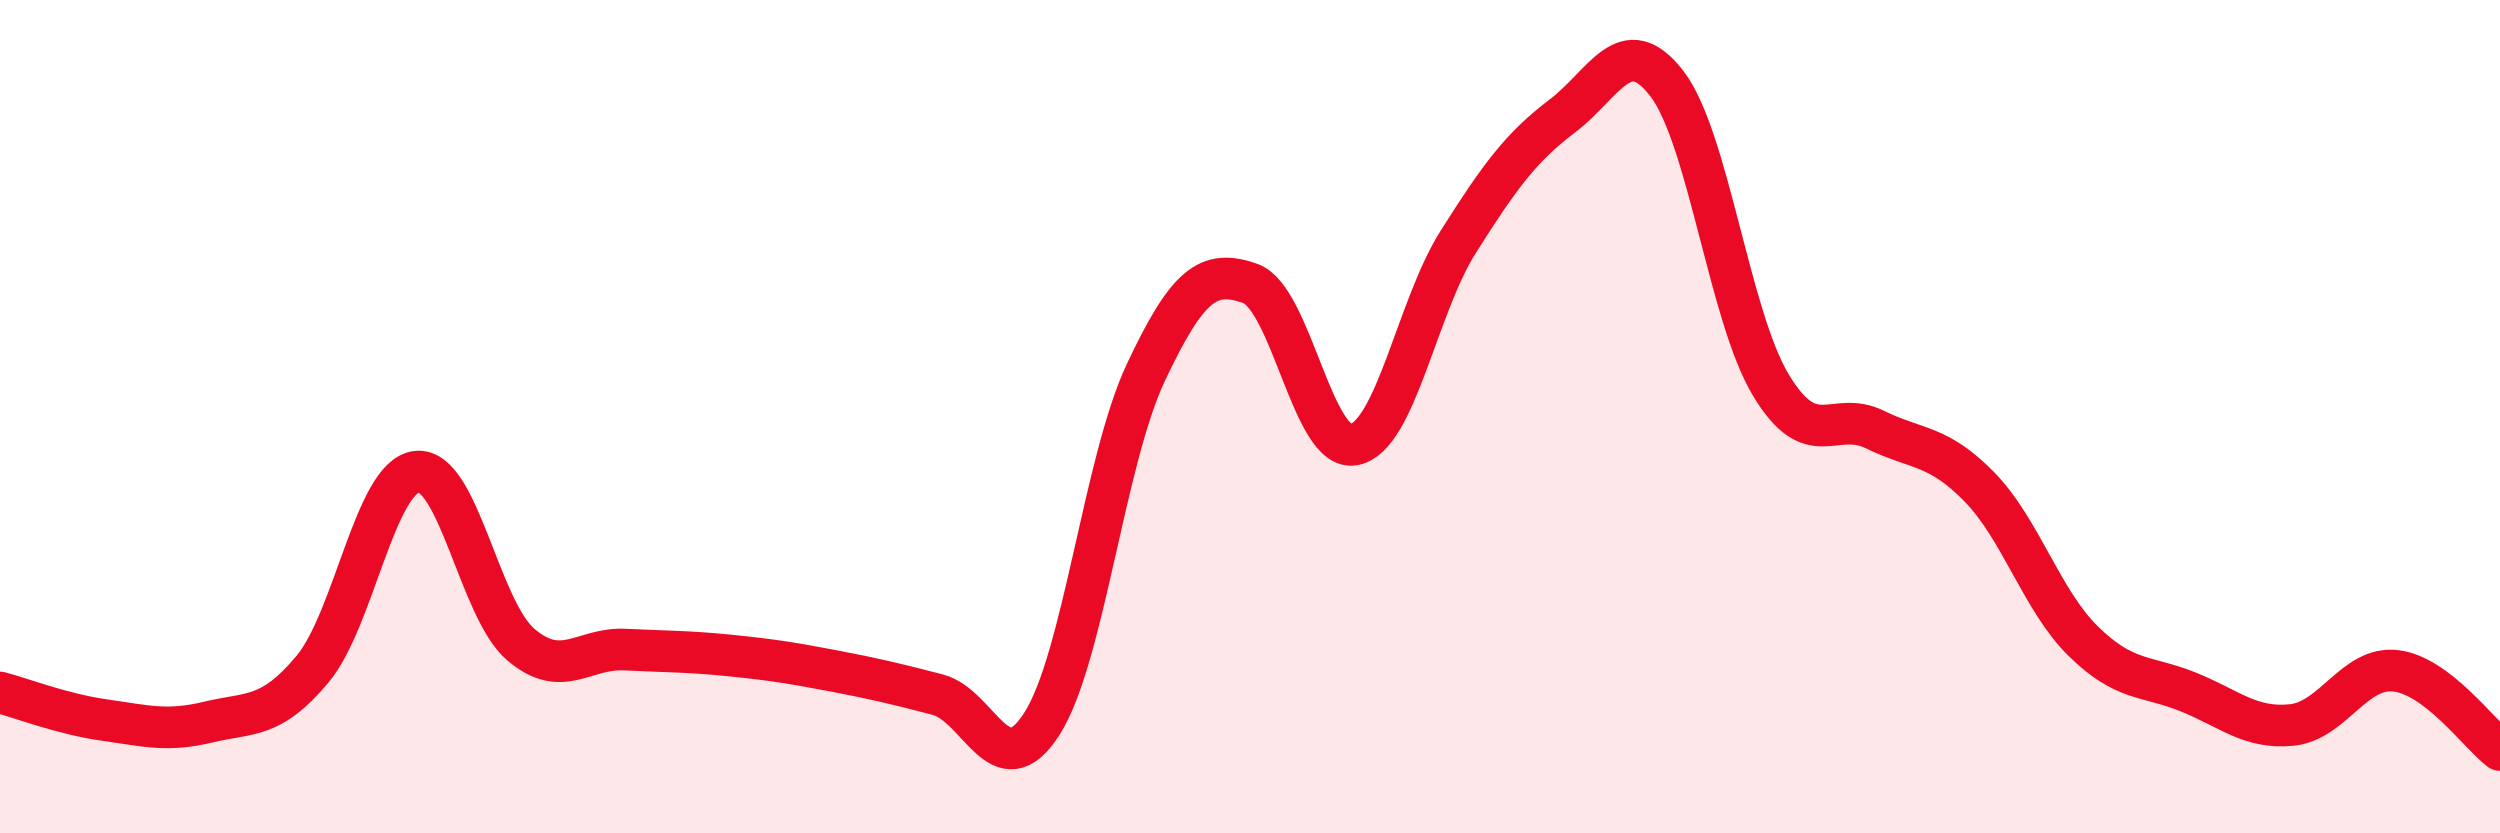
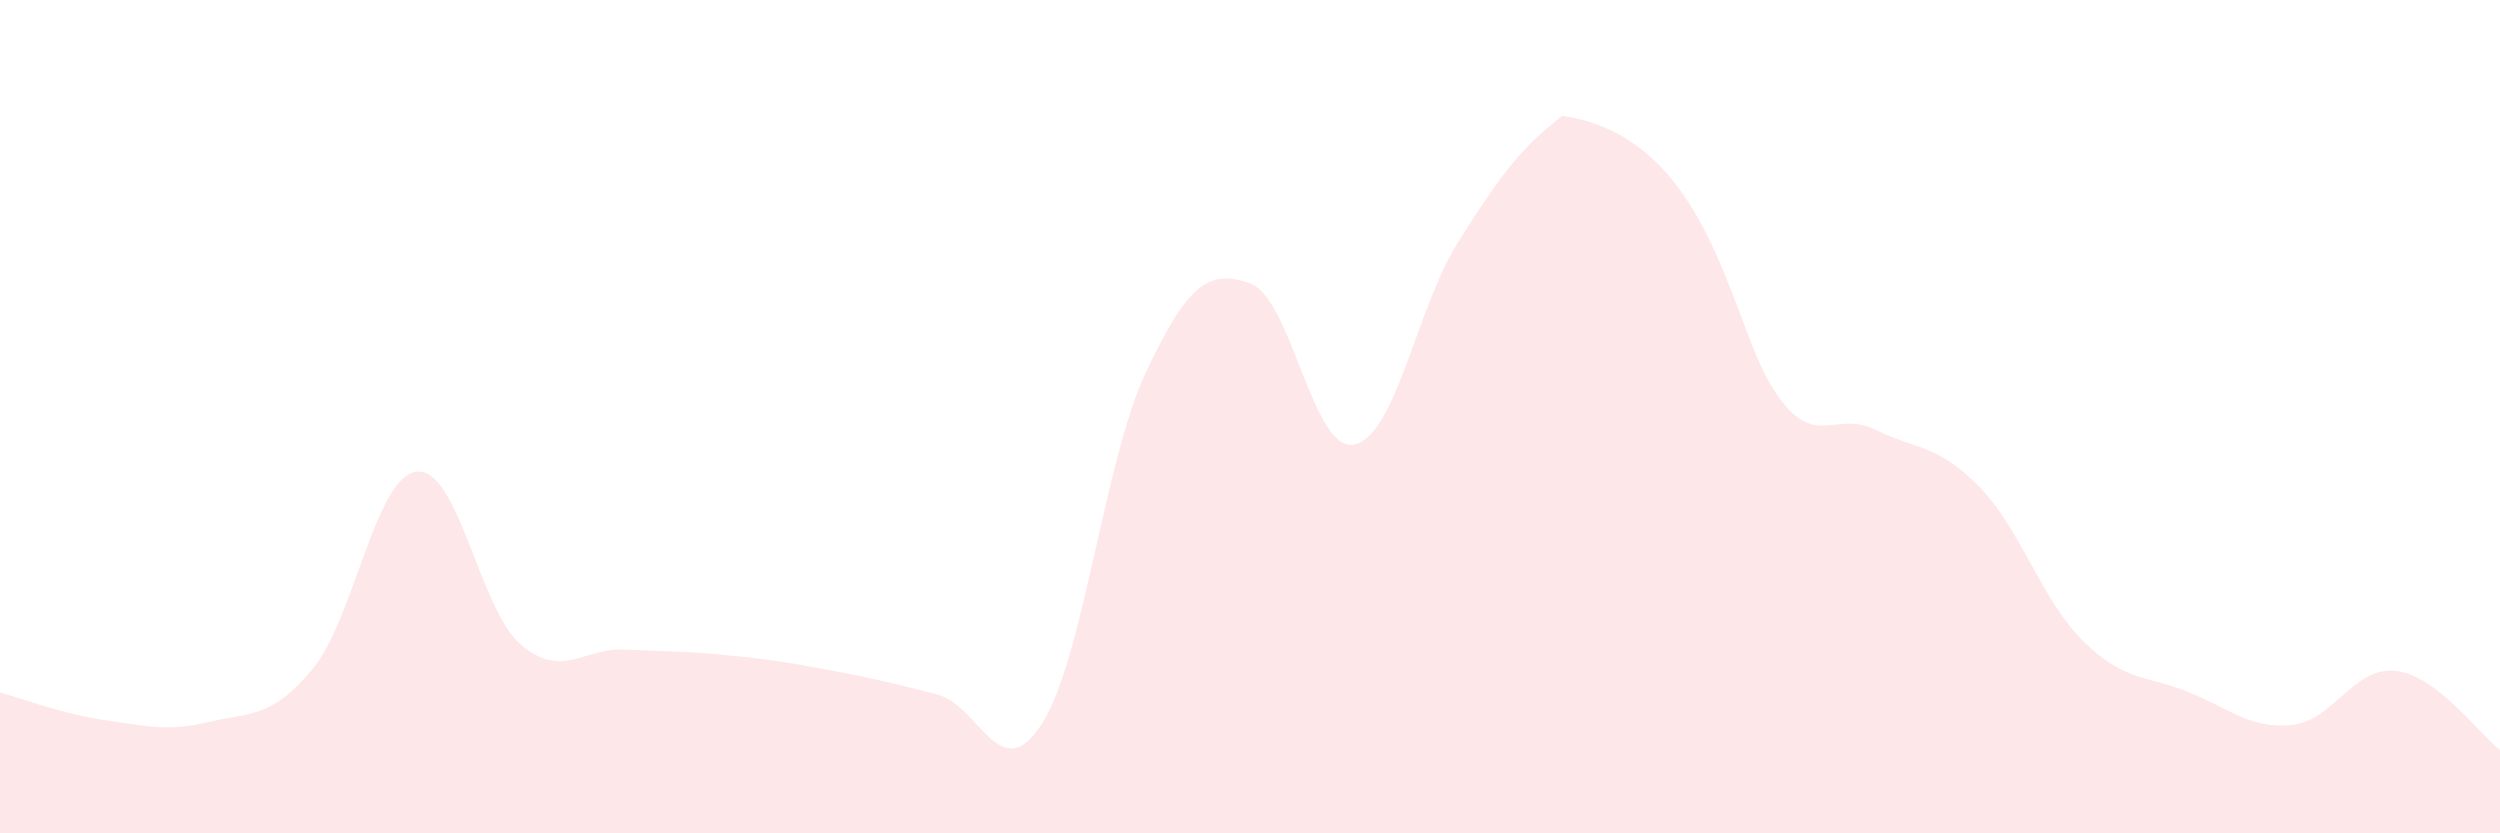
<svg xmlns="http://www.w3.org/2000/svg" width="60" height="20" viewBox="0 0 60 20">
-   <path d="M 0,16.62 C 0.5,16.75 1.5,17.14 2.5,17.28 C 3.5,17.42 4,17.57 5,17.33 C 6,17.09 6.5,17.26 7.5,16.06 C 8.5,14.86 9,11.44 10,11.32 C 11,11.2 11.5,14.62 12.5,15.47 C 13.5,16.32 14,15.54 15,15.59 C 16,15.64 16.5,15.63 17.5,15.73 C 18.5,15.83 19,15.91 20,16.1 C 21,16.29 21.5,16.41 22.5,16.67 C 23.5,16.93 24,18.93 25,17.38 C 26,15.83 26.5,11.06 27.5,8.94 C 28.5,6.82 29,6.45 30,6.8 C 31,7.15 31.5,10.87 32.5,10.67 C 33.5,10.47 34,7.38 35,5.8 C 36,4.22 36.5,3.54 37.5,2.78 C 38.5,2.02 39,0.71 40,2 C 41,3.29 41.5,7.58 42.5,9.24 C 43.5,10.9 44,9.82 45,10.31 C 46,10.8 46.5,10.66 47.5,11.68 C 48.5,12.7 49,14.41 50,15.39 C 51,16.37 51.5,16.2 52.5,16.6 C 53.5,17 54,17.5 55,17.4 C 56,17.3 56.5,15.98 57.5,16.1 C 58.5,16.22 59.5,17.62 60,18L60 20L0 20Z" fill="#EB0A25" opacity="0.1" stroke-linecap="round" stroke-linejoin="round" />
-   <path d="M 0,16.62 C 0.5,16.75 1.5,17.14 2.5,17.28 C 3.5,17.42 4,17.57 5,17.33 C 6,17.09 6.5,17.26 7.5,16.06 C 8.5,14.86 9,11.44 10,11.32 C 11,11.2 11.5,14.62 12.5,15.47 C 13.5,16.32 14,15.54 15,15.59 C 16,15.64 16.5,15.63 17.5,15.73 C 18.5,15.83 19,15.91 20,16.1 C 21,16.29 21.5,16.41 22.5,16.67 C 23.5,16.93 24,18.93 25,17.38 C 26,15.83 26.5,11.06 27.5,8.94 C 28.5,6.82 29,6.45 30,6.8 C 31,7.15 31.5,10.87 32.5,10.67 C 33.5,10.47 34,7.38 35,5.8 C 36,4.22 36.5,3.54 37.5,2.78 C 38.5,2.02 39,0.71 40,2 C 41,3.29 41.5,7.58 42.5,9.24 C 43.5,10.9 44,9.82 45,10.31 C 46,10.8 46.5,10.66 47.5,11.68 C 48.5,12.7 49,14.41 50,15.39 C 51,16.37 51.5,16.2 52.5,16.6 C 53.5,17 54,17.5 55,17.4 C 56,17.3 56.5,15.98 57.5,16.1 C 58.5,16.22 59.5,17.62 60,18" stroke="#EB0A25" stroke-width="1" fill="none" stroke-linecap="round" stroke-linejoin="round" />
+   <path d="M 0,16.62 C 0.5,16.75 1.5,17.14 2.5,17.28 C 3.5,17.42 4,17.57 5,17.33 C 6,17.09 6.5,17.26 7.5,16.06 C 8.5,14.86 9,11.44 10,11.32 C 11,11.2 11.5,14.62 12.5,15.47 C 13.5,16.32 14,15.54 15,15.59 C 16,15.64 16.5,15.63 17.5,15.73 C 18.5,15.83 19,15.91 20,16.1 C 21,16.29 21.5,16.41 22.5,16.67 C 23.5,16.93 24,18.93 25,17.38 C 26,15.83 26.5,11.06 27.5,8.94 C 28.5,6.82 29,6.45 30,6.8 C 31,7.15 31.5,10.87 32.5,10.67 C 33.5,10.47 34,7.38 35,5.8 C 36,4.22 36.5,3.54 37.5,2.78 C 41,3.29 41.5,7.58 42.5,9.24 C 43.5,10.9 44,9.82 45,10.31 C 46,10.8 46.5,10.66 47.5,11.68 C 48.5,12.7 49,14.41 50,15.39 C 51,16.37 51.5,16.2 52.5,16.6 C 53.5,17 54,17.5 55,17.4 C 56,17.3 56.5,15.98 57.5,16.1 C 58.5,16.22 59.5,17.62 60,18L60 20L0 20Z" fill="#EB0A25" opacity="0.1" stroke-linecap="round" stroke-linejoin="round" />
</svg>